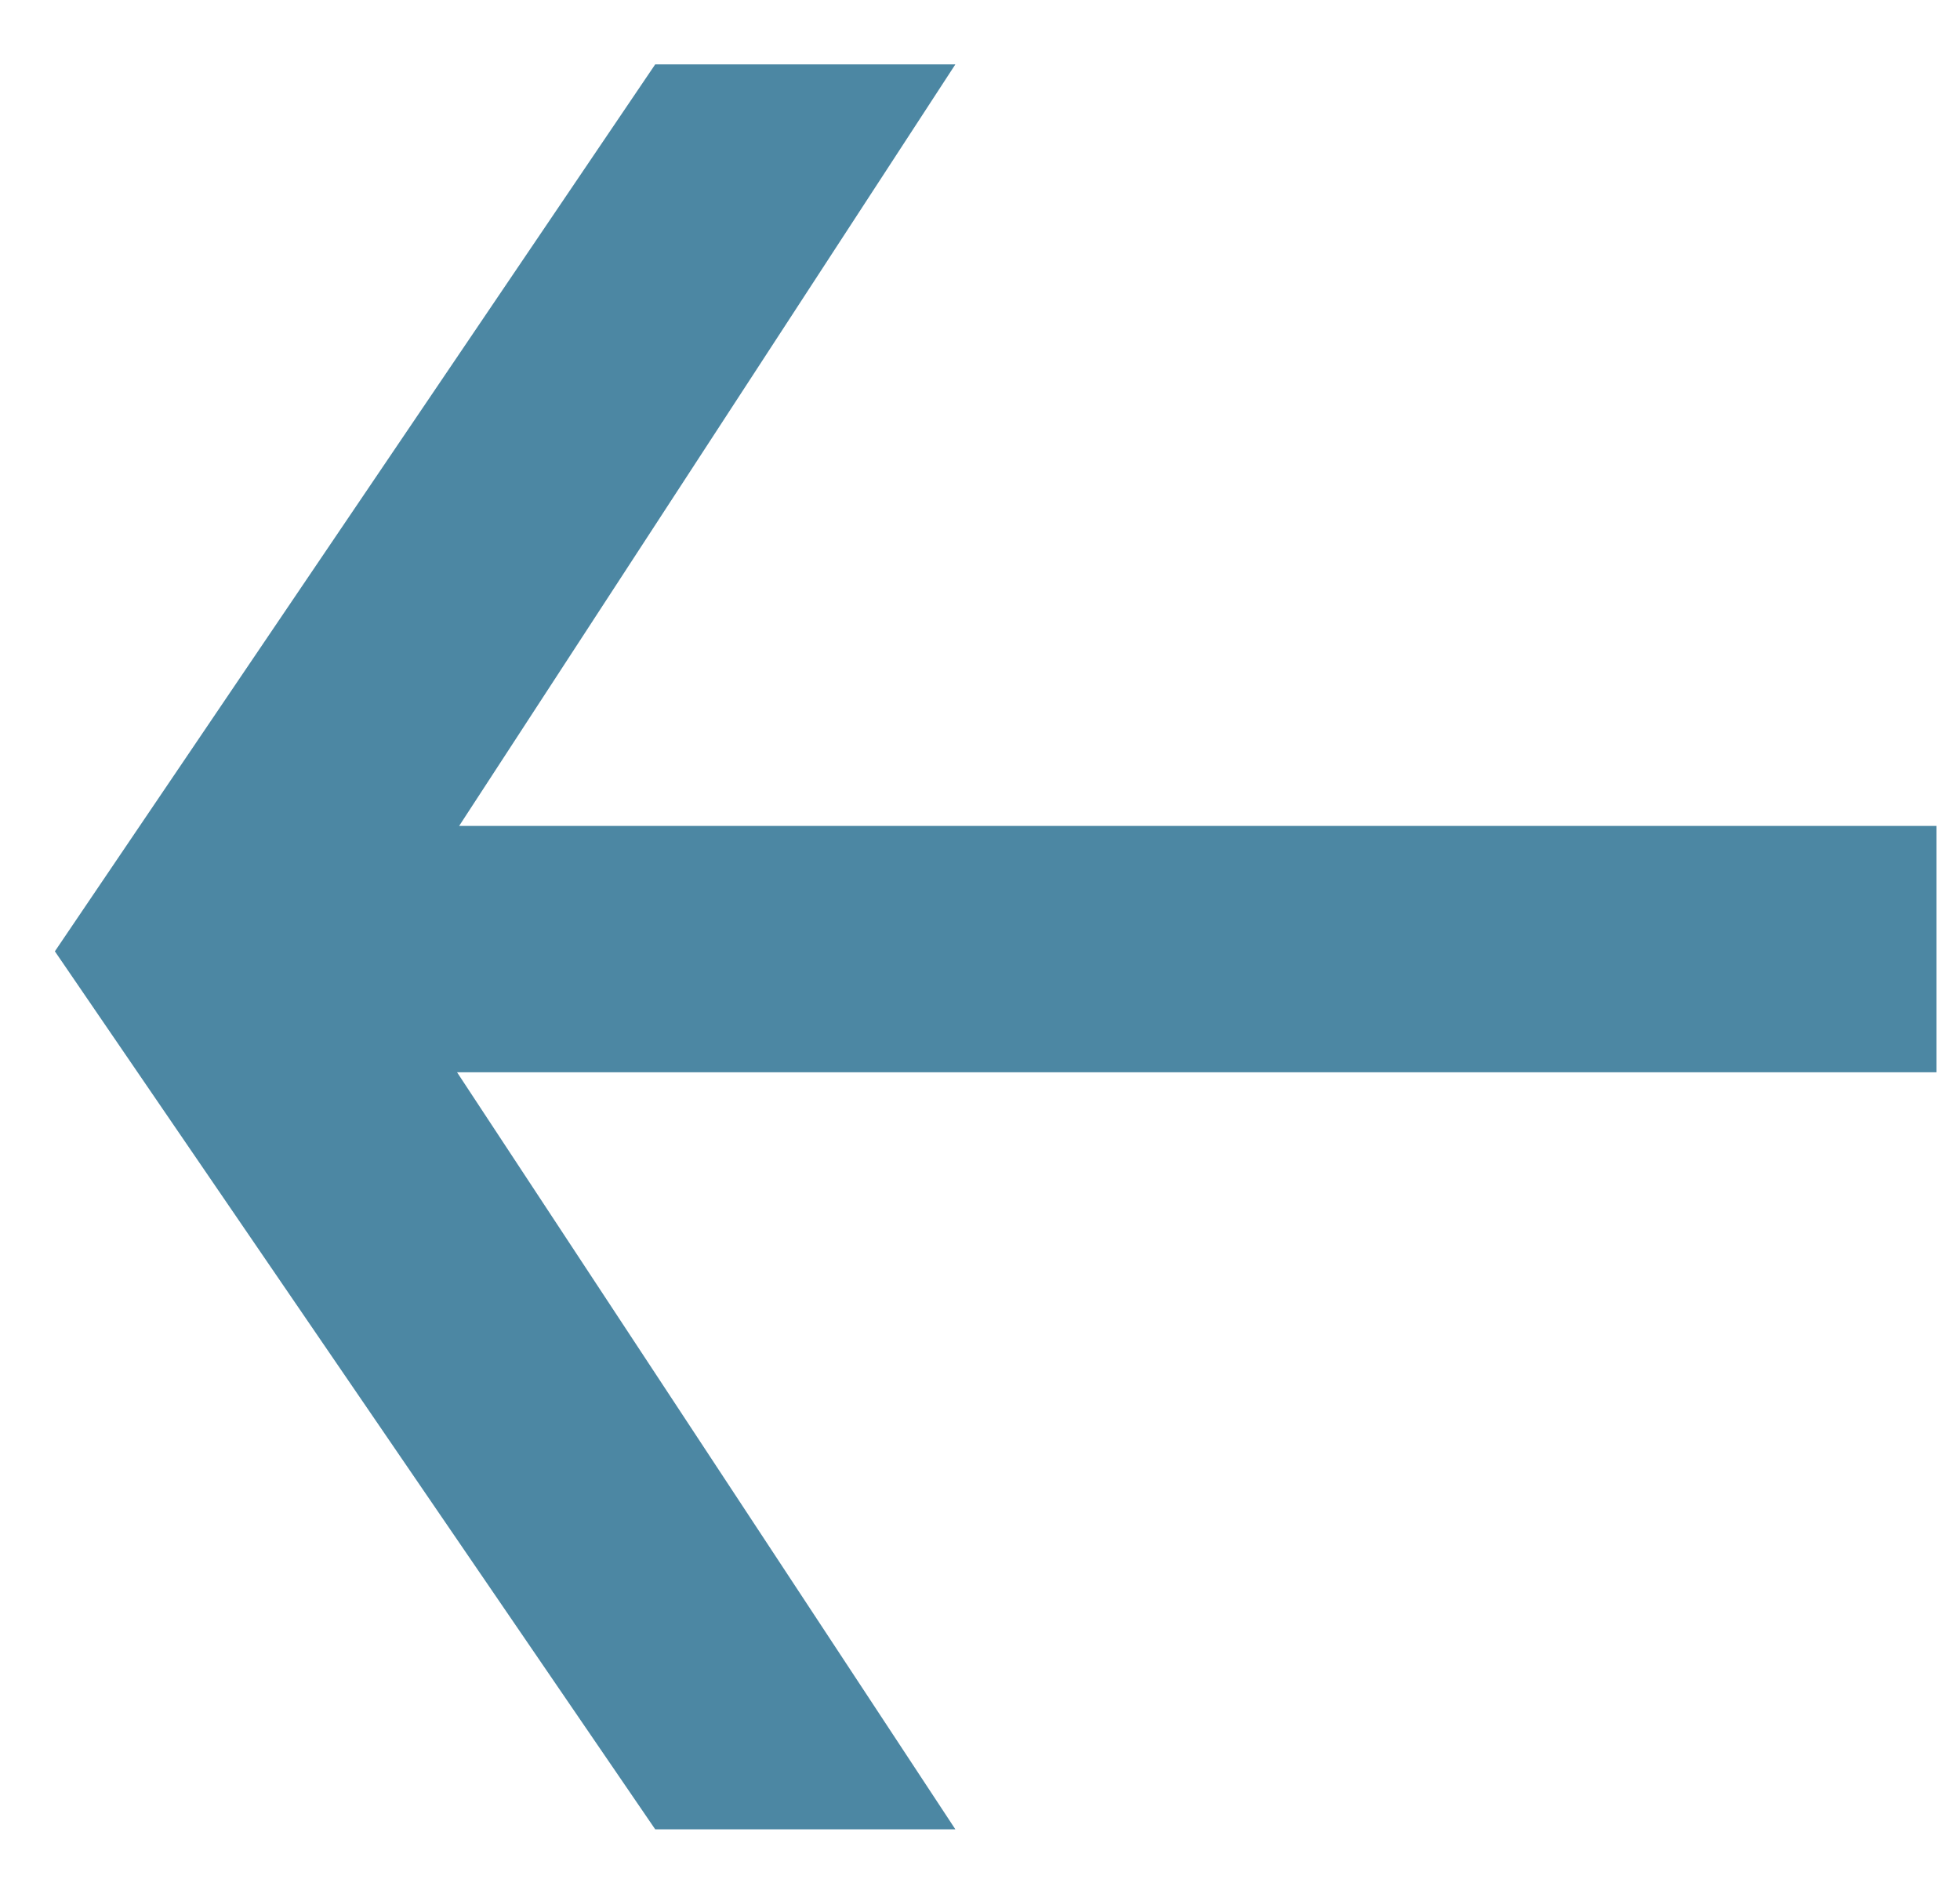
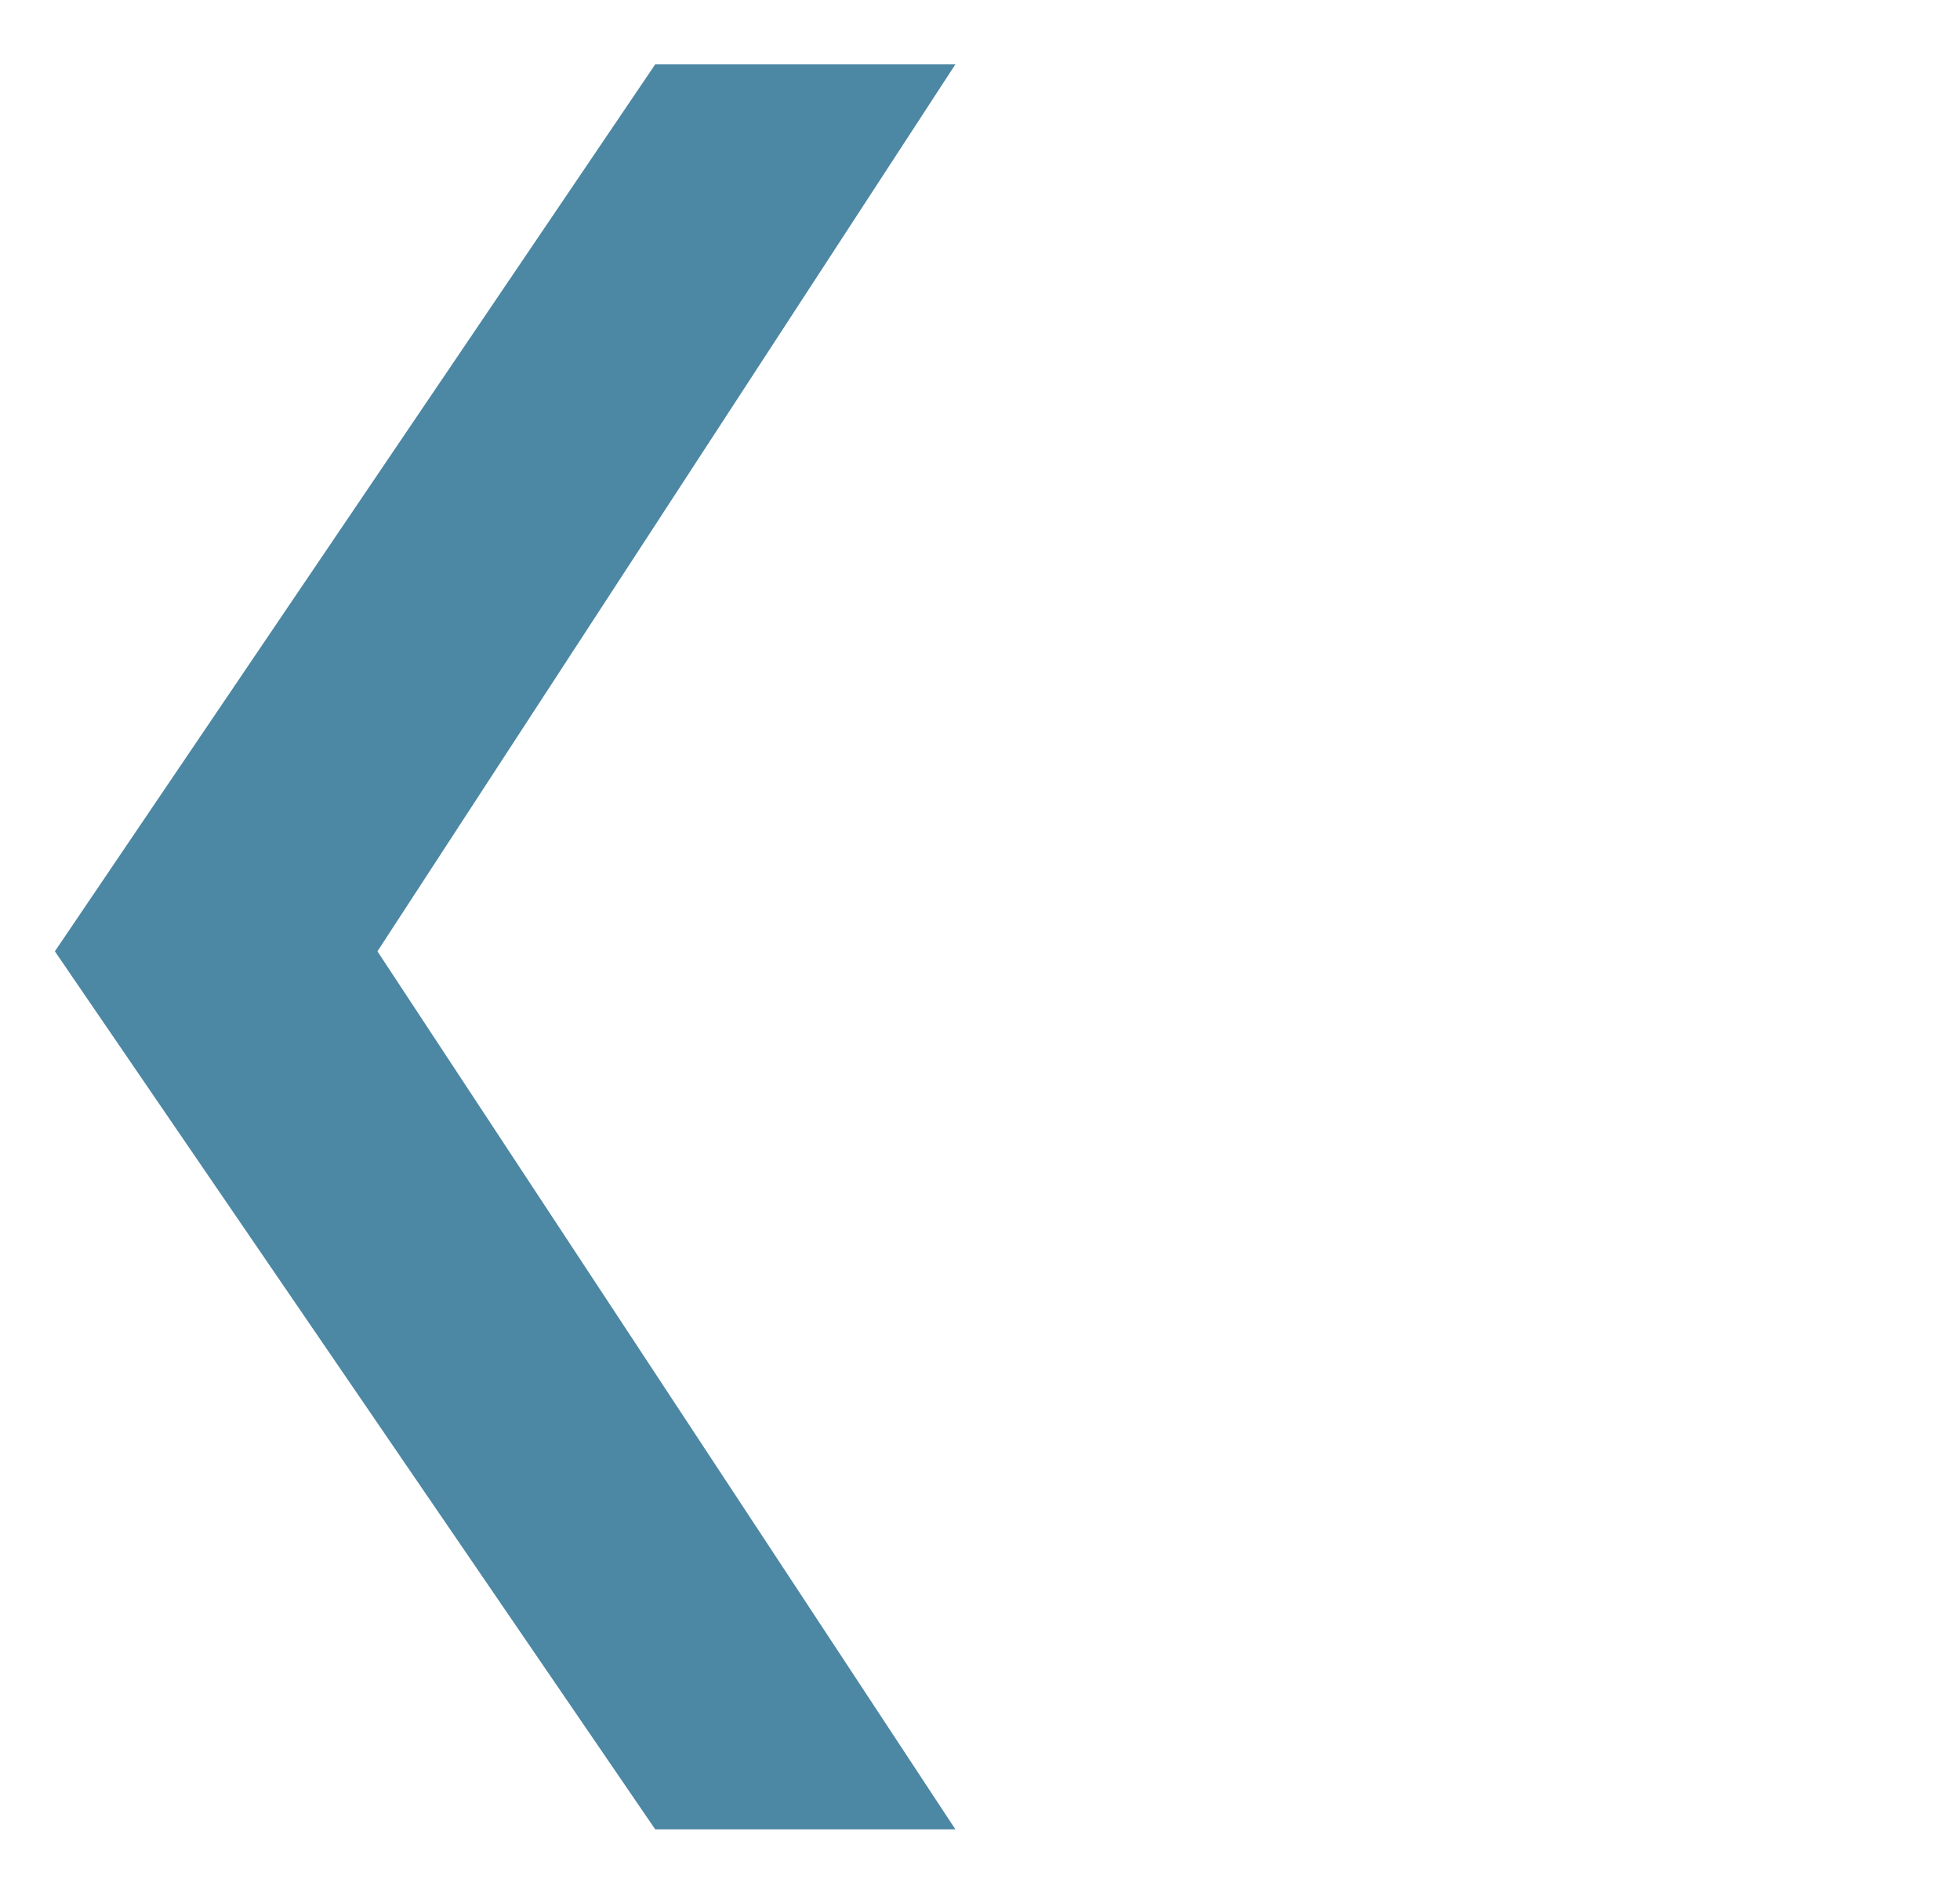
<svg xmlns="http://www.w3.org/2000/svg" width="28" height="27" viewBox="0 0 28 27" fill="none">
-   <path d="M9.36 26.136L0.784 13.592L9.36 0.92H13.648L5.392 13.592L13.648 26.136H9.36ZM4.432 15.32V11.8H27.664V15.32H4.432Z" fill="#4C87A3" />
+   <path d="M9.36 26.136L0.784 13.592L9.36 0.92H13.648L5.392 13.592L13.648 26.136H9.36ZM4.432 15.32V11.8V15.32H4.432Z" fill="#4C87A3" />
</svg>